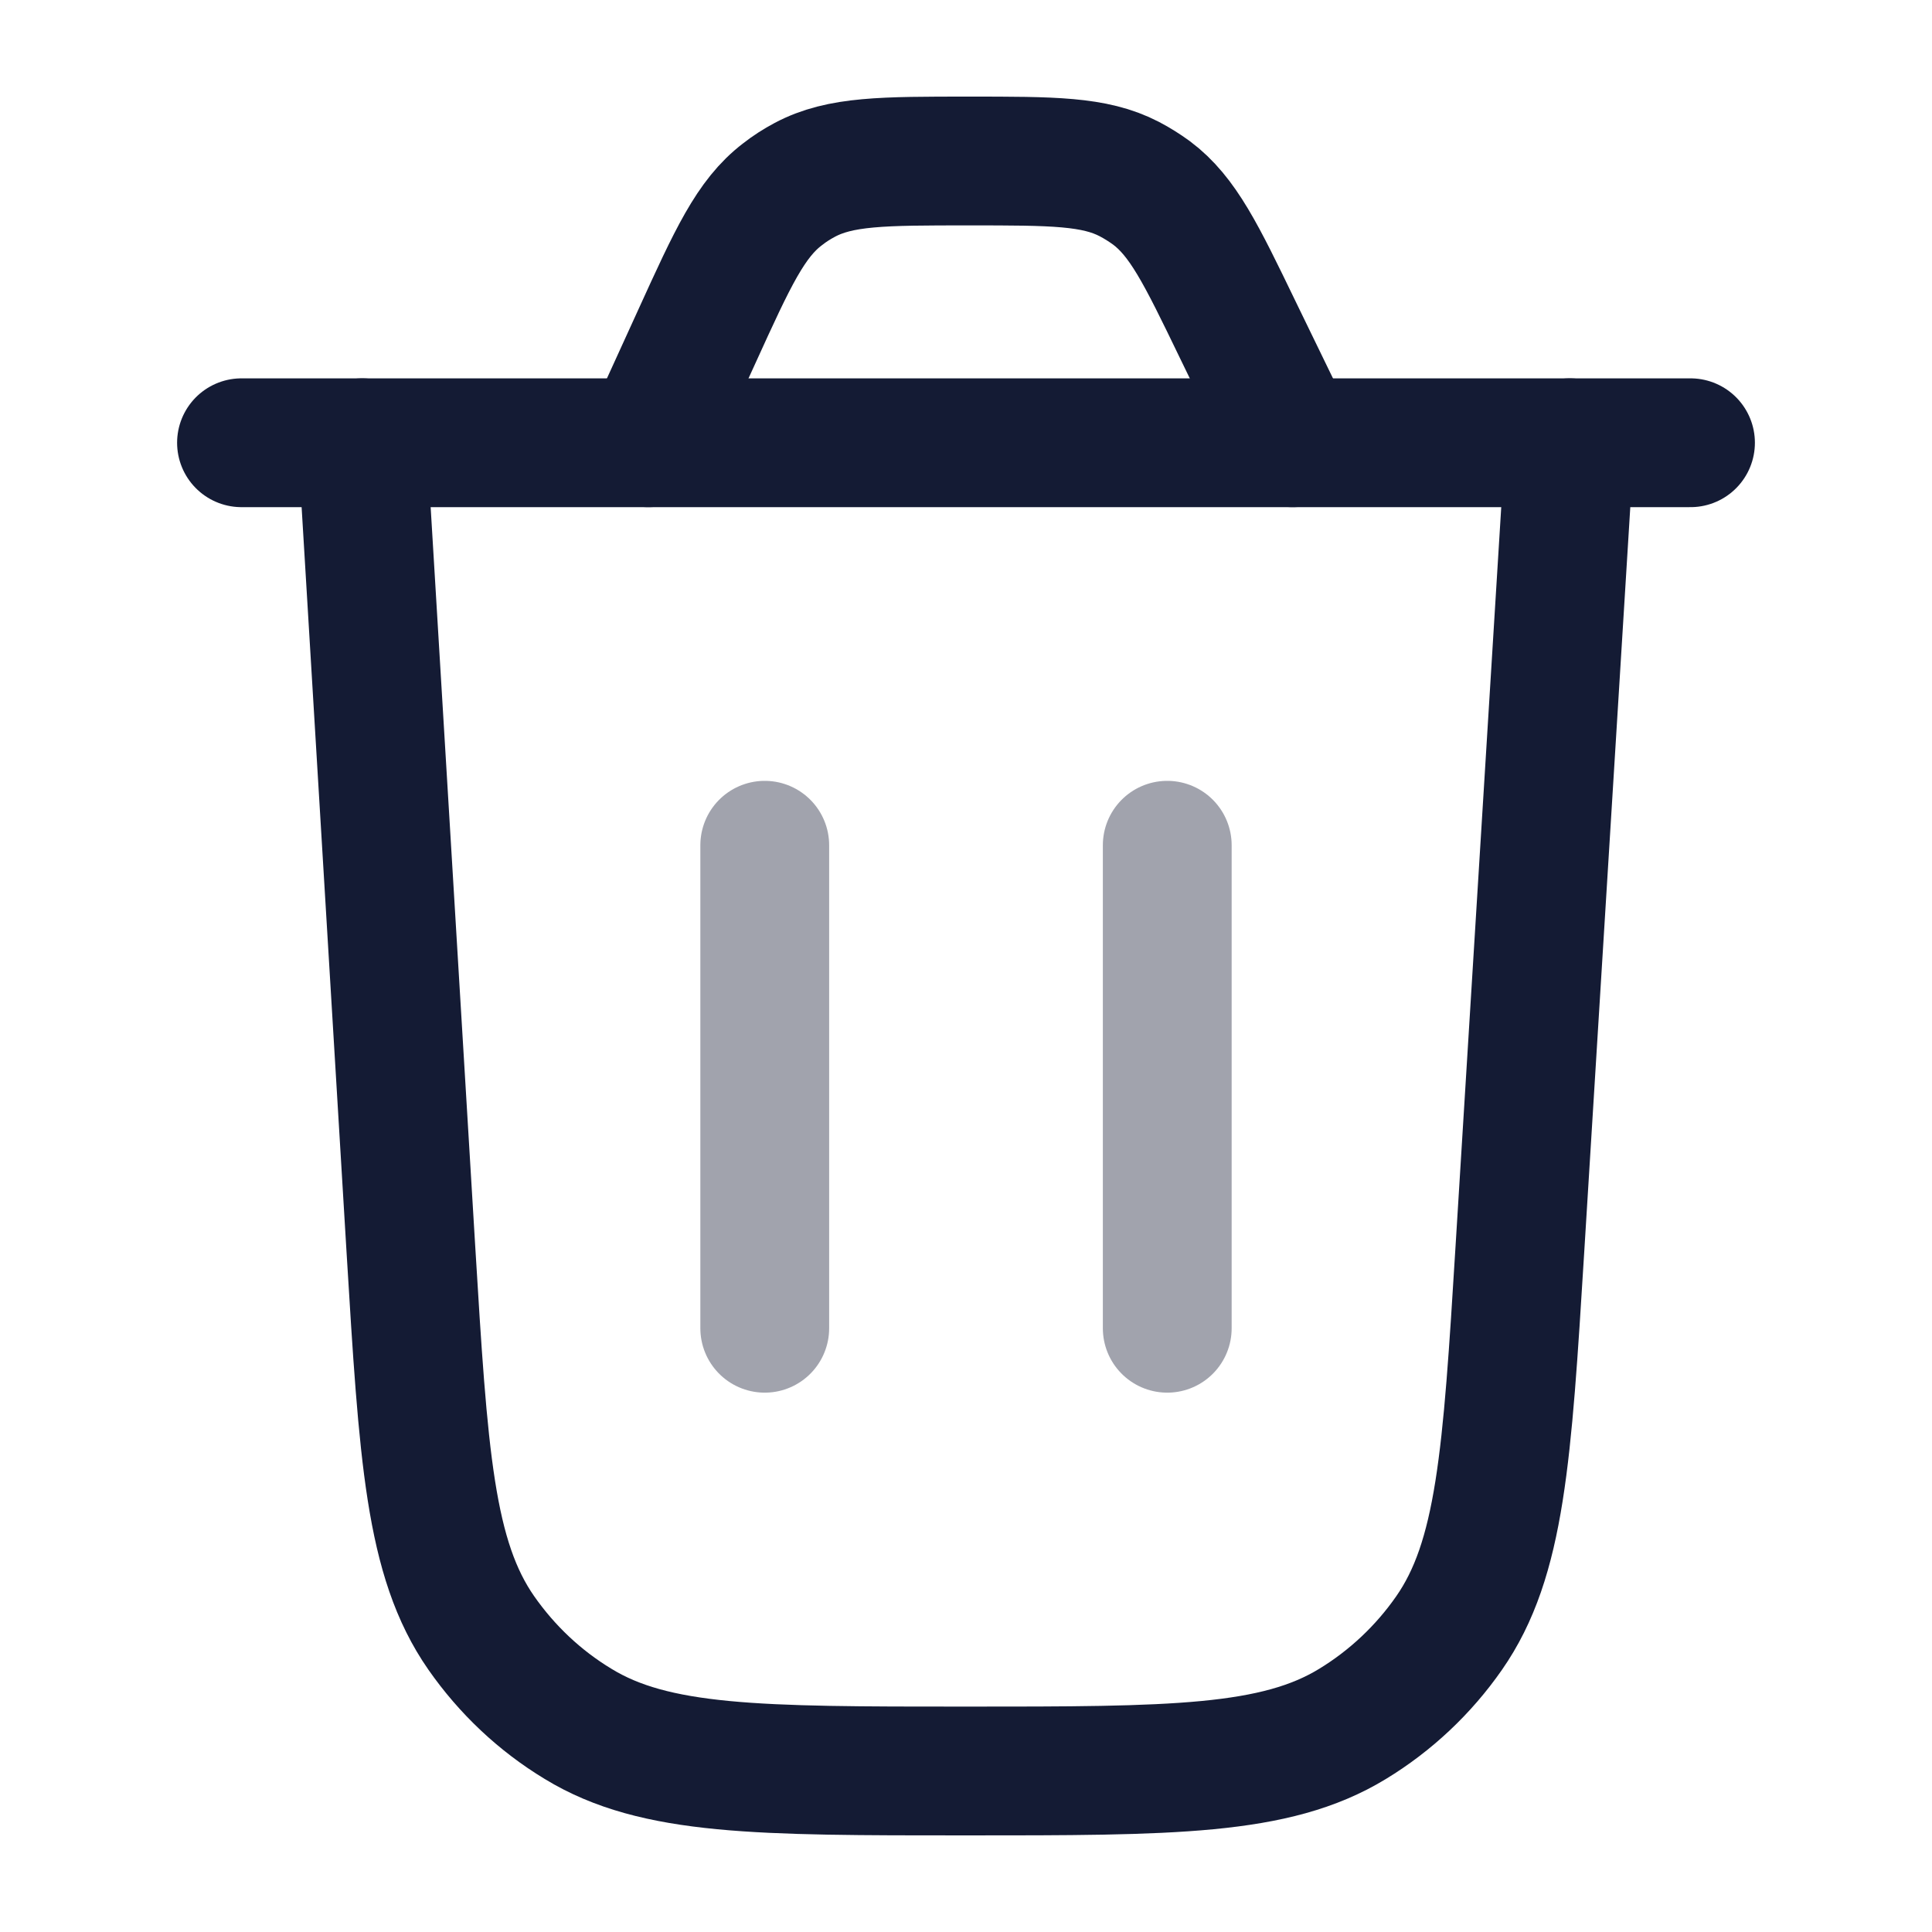
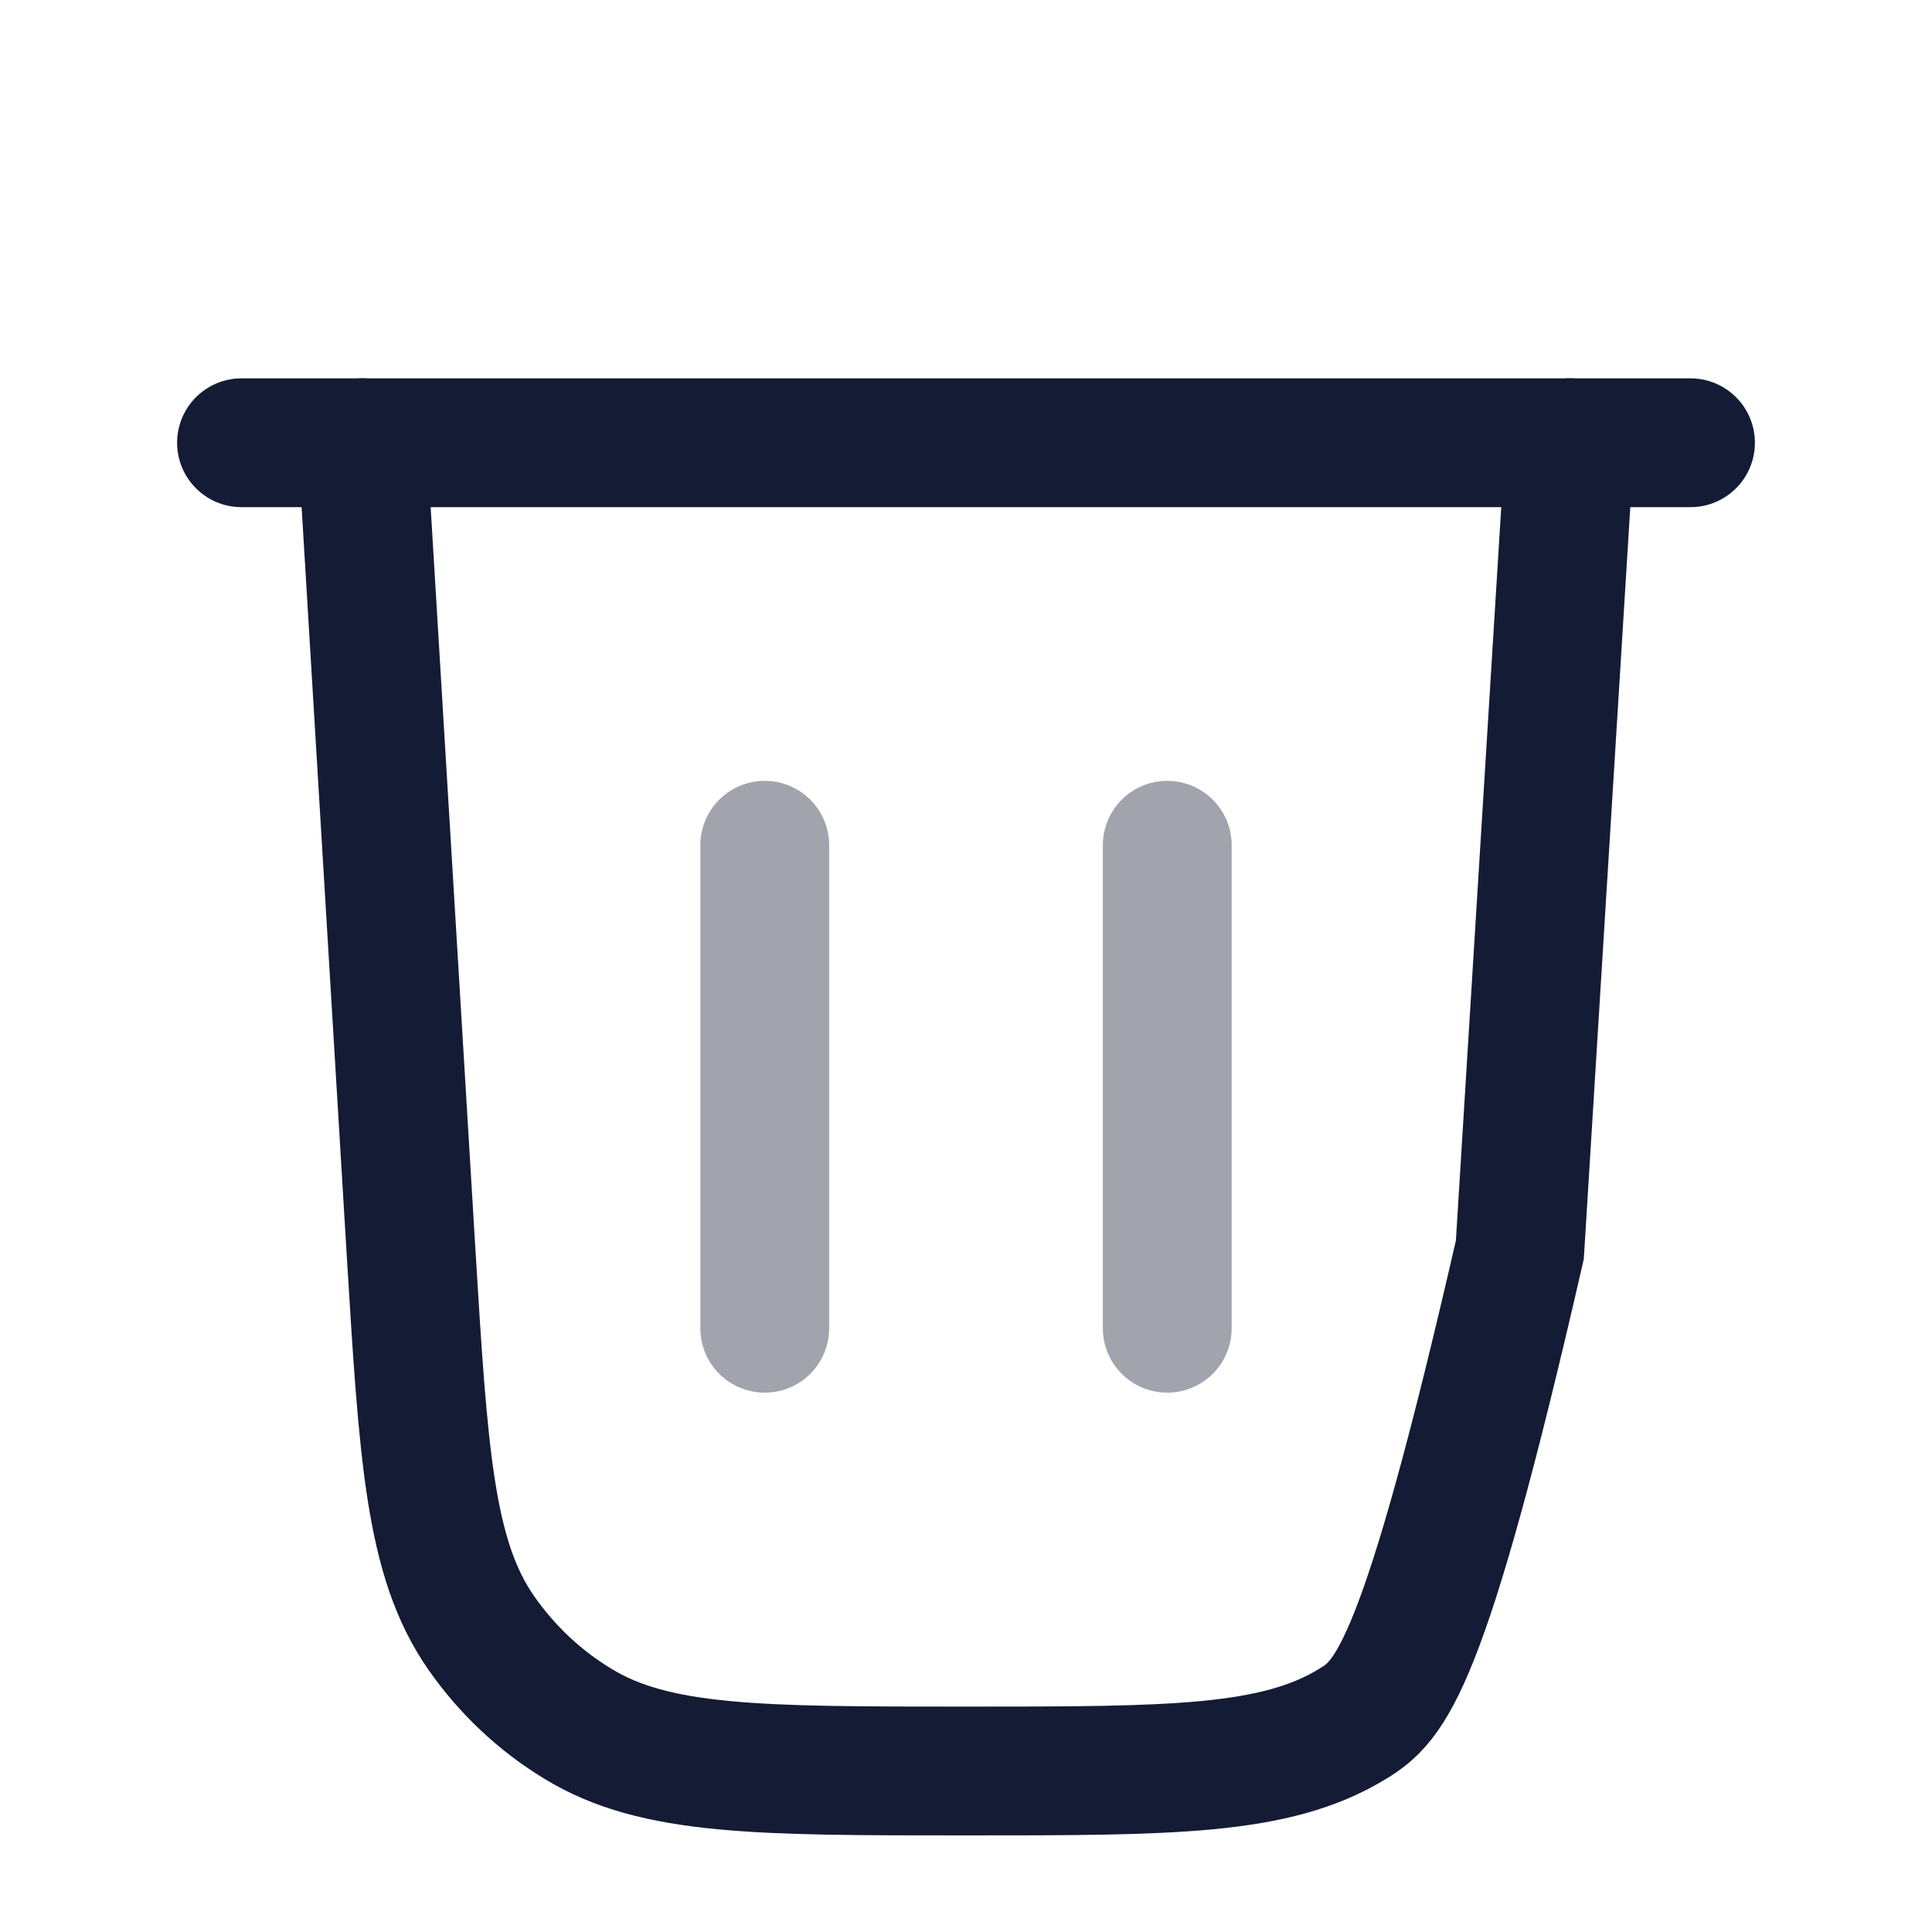
<svg xmlns="http://www.w3.org/2000/svg" width="12" height="12" viewBox="0 0 12 12" fill="none">
-   <path d="M9.75 2.75L9.44 7.763C9.361 9.043 9.321 9.684 9 10.144C8.842 10.371 8.637 10.564 8.4 10.708C7.921 11 7.279 11 5.996 11C4.712 11 4.069 11 3.59 10.707C3.352 10.563 3.148 10.37 2.989 10.142C2.668 9.681 2.63 9.04 2.552 7.758L2.25 2.75" stroke="#141B34" stroke-width="0.8" stroke-linecap="round" />
+   <path d="M9.75 2.75L9.44 7.763C8.842 10.371 8.637 10.564 8.4 10.708C7.921 11 7.279 11 5.996 11C4.712 11 4.069 11 3.59 10.707C3.352 10.563 3.148 10.37 2.989 10.142C2.668 9.681 2.63 9.04 2.552 7.758L2.25 2.75" stroke="#141B34" stroke-width="0.8" stroke-linecap="round" />
  <path d="M10.5 2.75H1.5" stroke="#141B34" stroke-width="0.8" stroke-linecap="round" />
-   <path d="M8.029 2.75L7.687 2.046C7.461 1.578 7.347 1.344 7.152 1.198C7.108 1.166 7.062 1.137 7.014 1.112C6.798 1 6.538 1 6.018 1C5.485 1 5.219 1 4.999 1.117C4.95 1.143 4.903 1.173 4.86 1.207C4.662 1.358 4.551 1.601 4.33 2.086L4.027 2.75" stroke="#141B34" stroke-width="0.8" stroke-linecap="round" />
  <path opacity="0.4" d="M4.75 8.25L4.75 5.25" stroke="#141B34" stroke-width="0.8" stroke-linecap="round" />
  <path opacity="0.4" d="M7.25 8.25L7.25 5.25" stroke="#141B34" stroke-width="0.8" stroke-linecap="round" />
</svg>